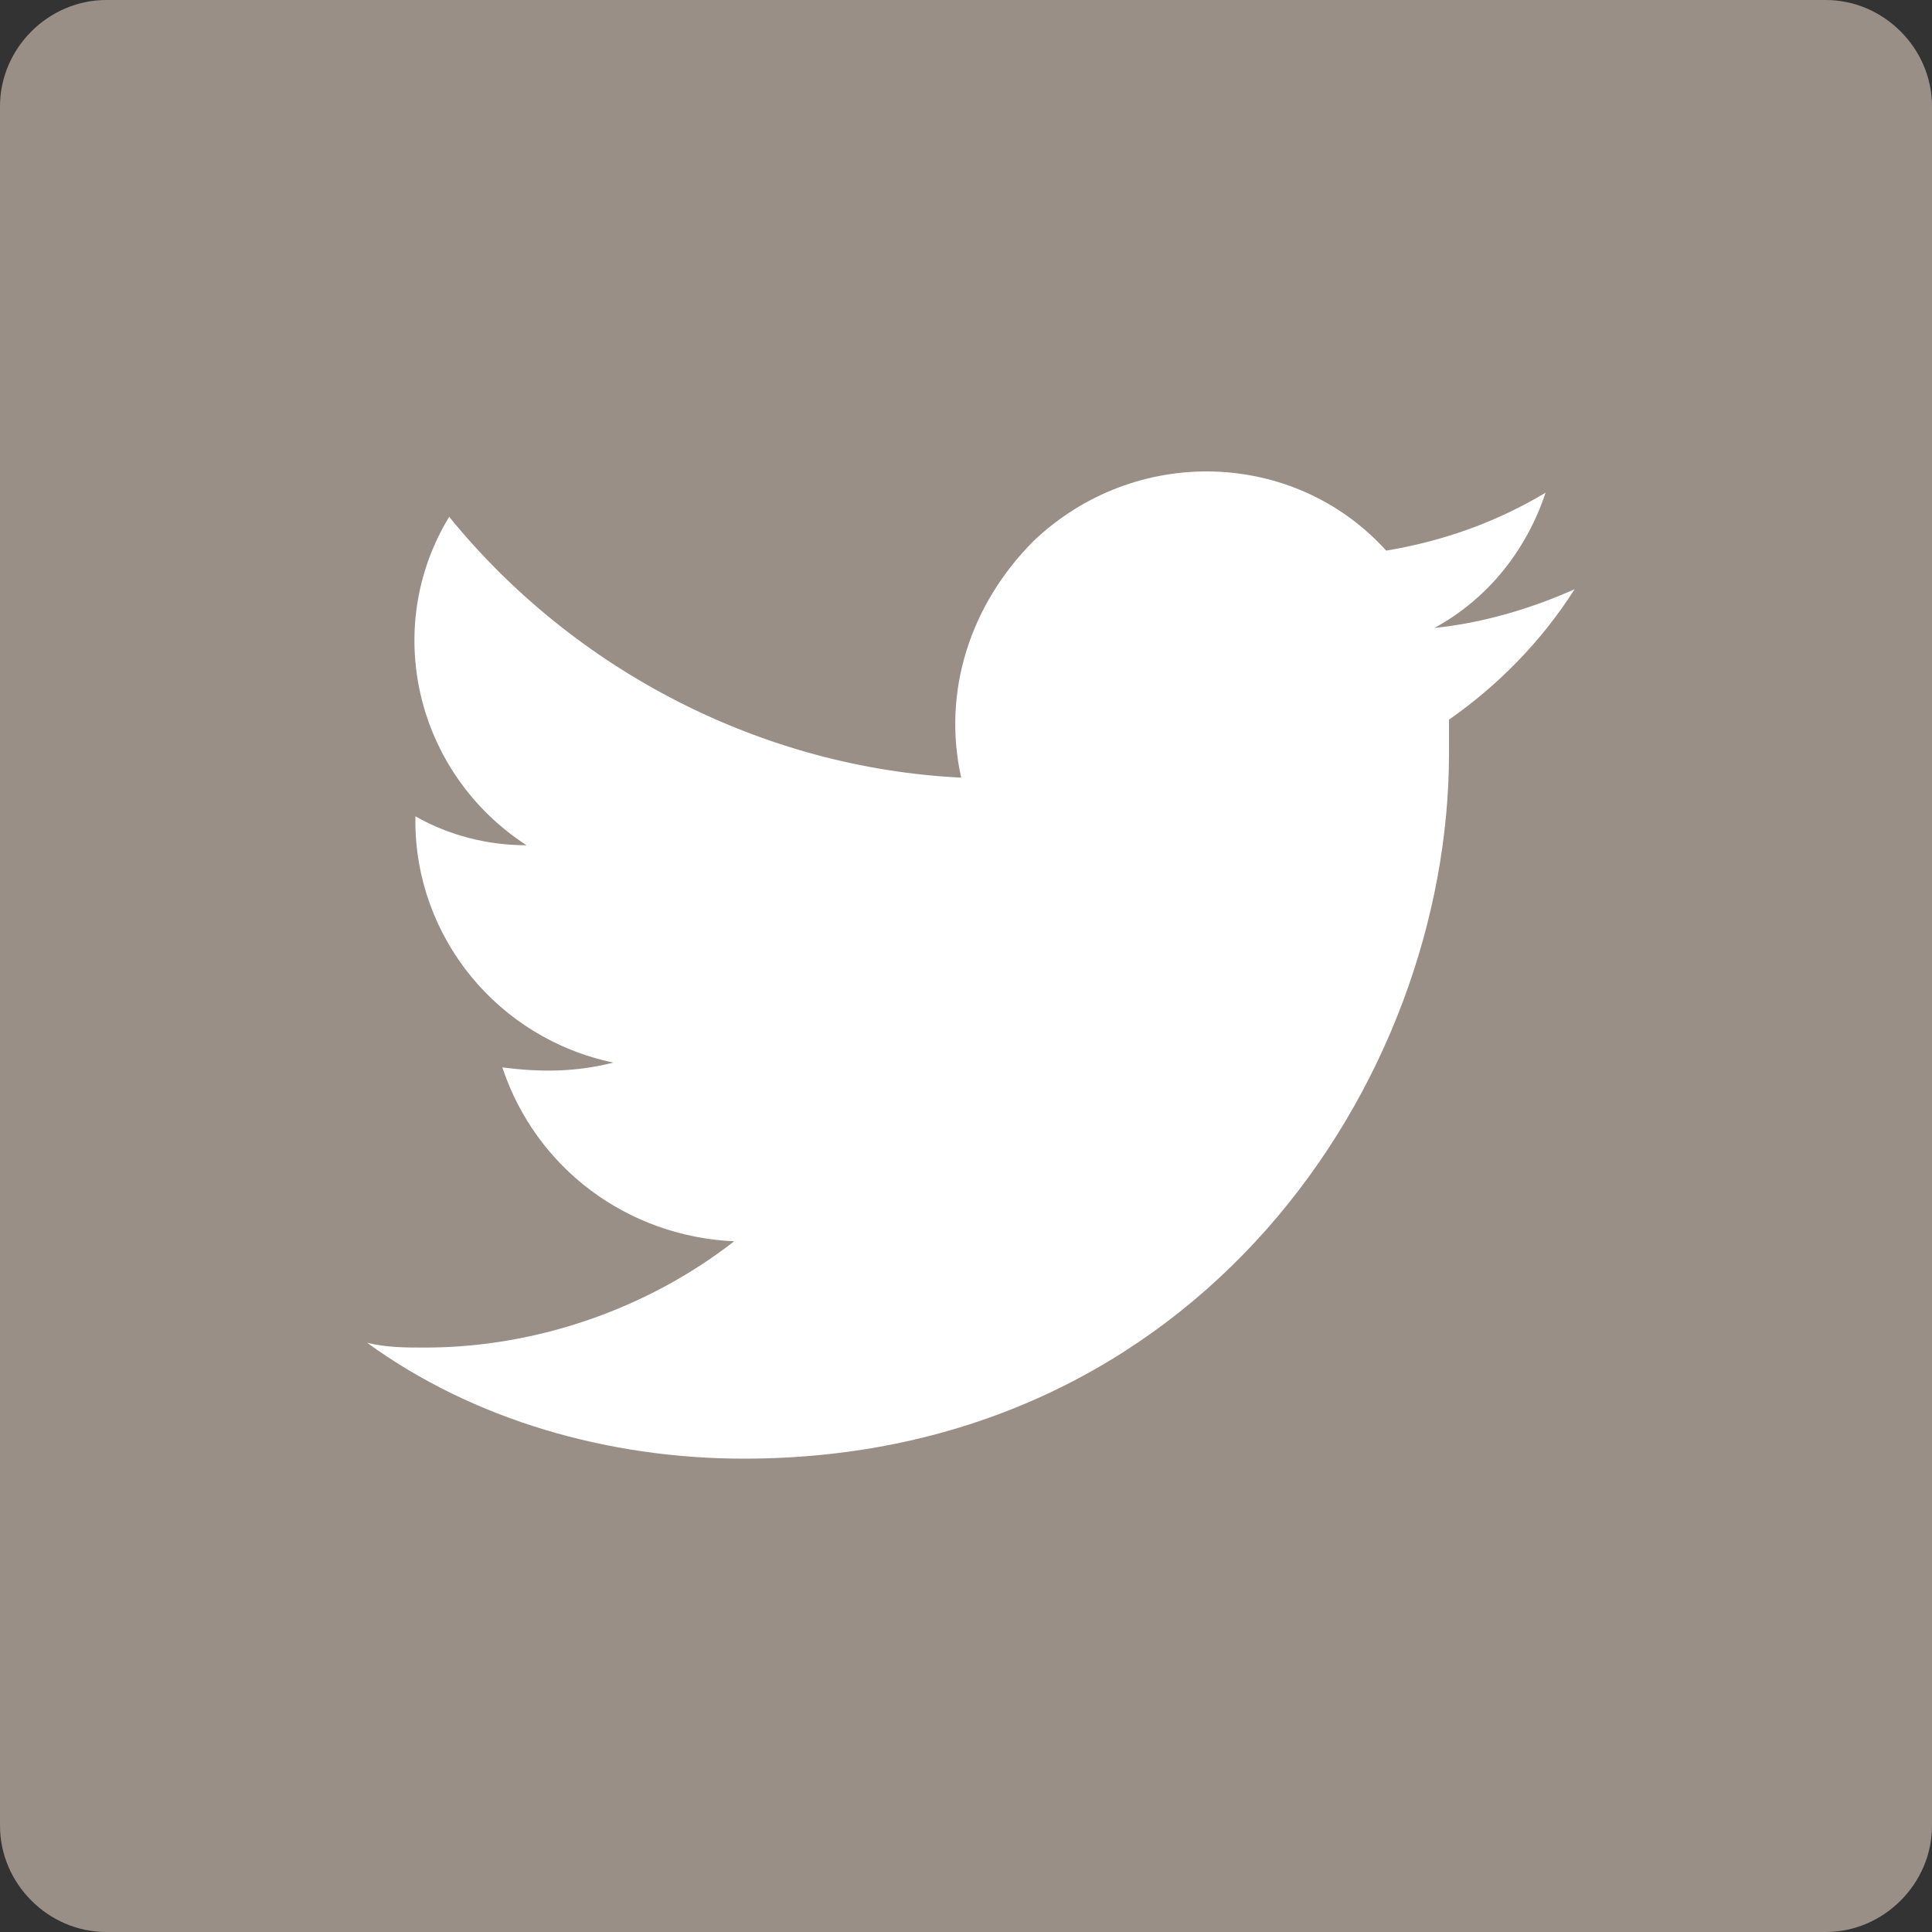
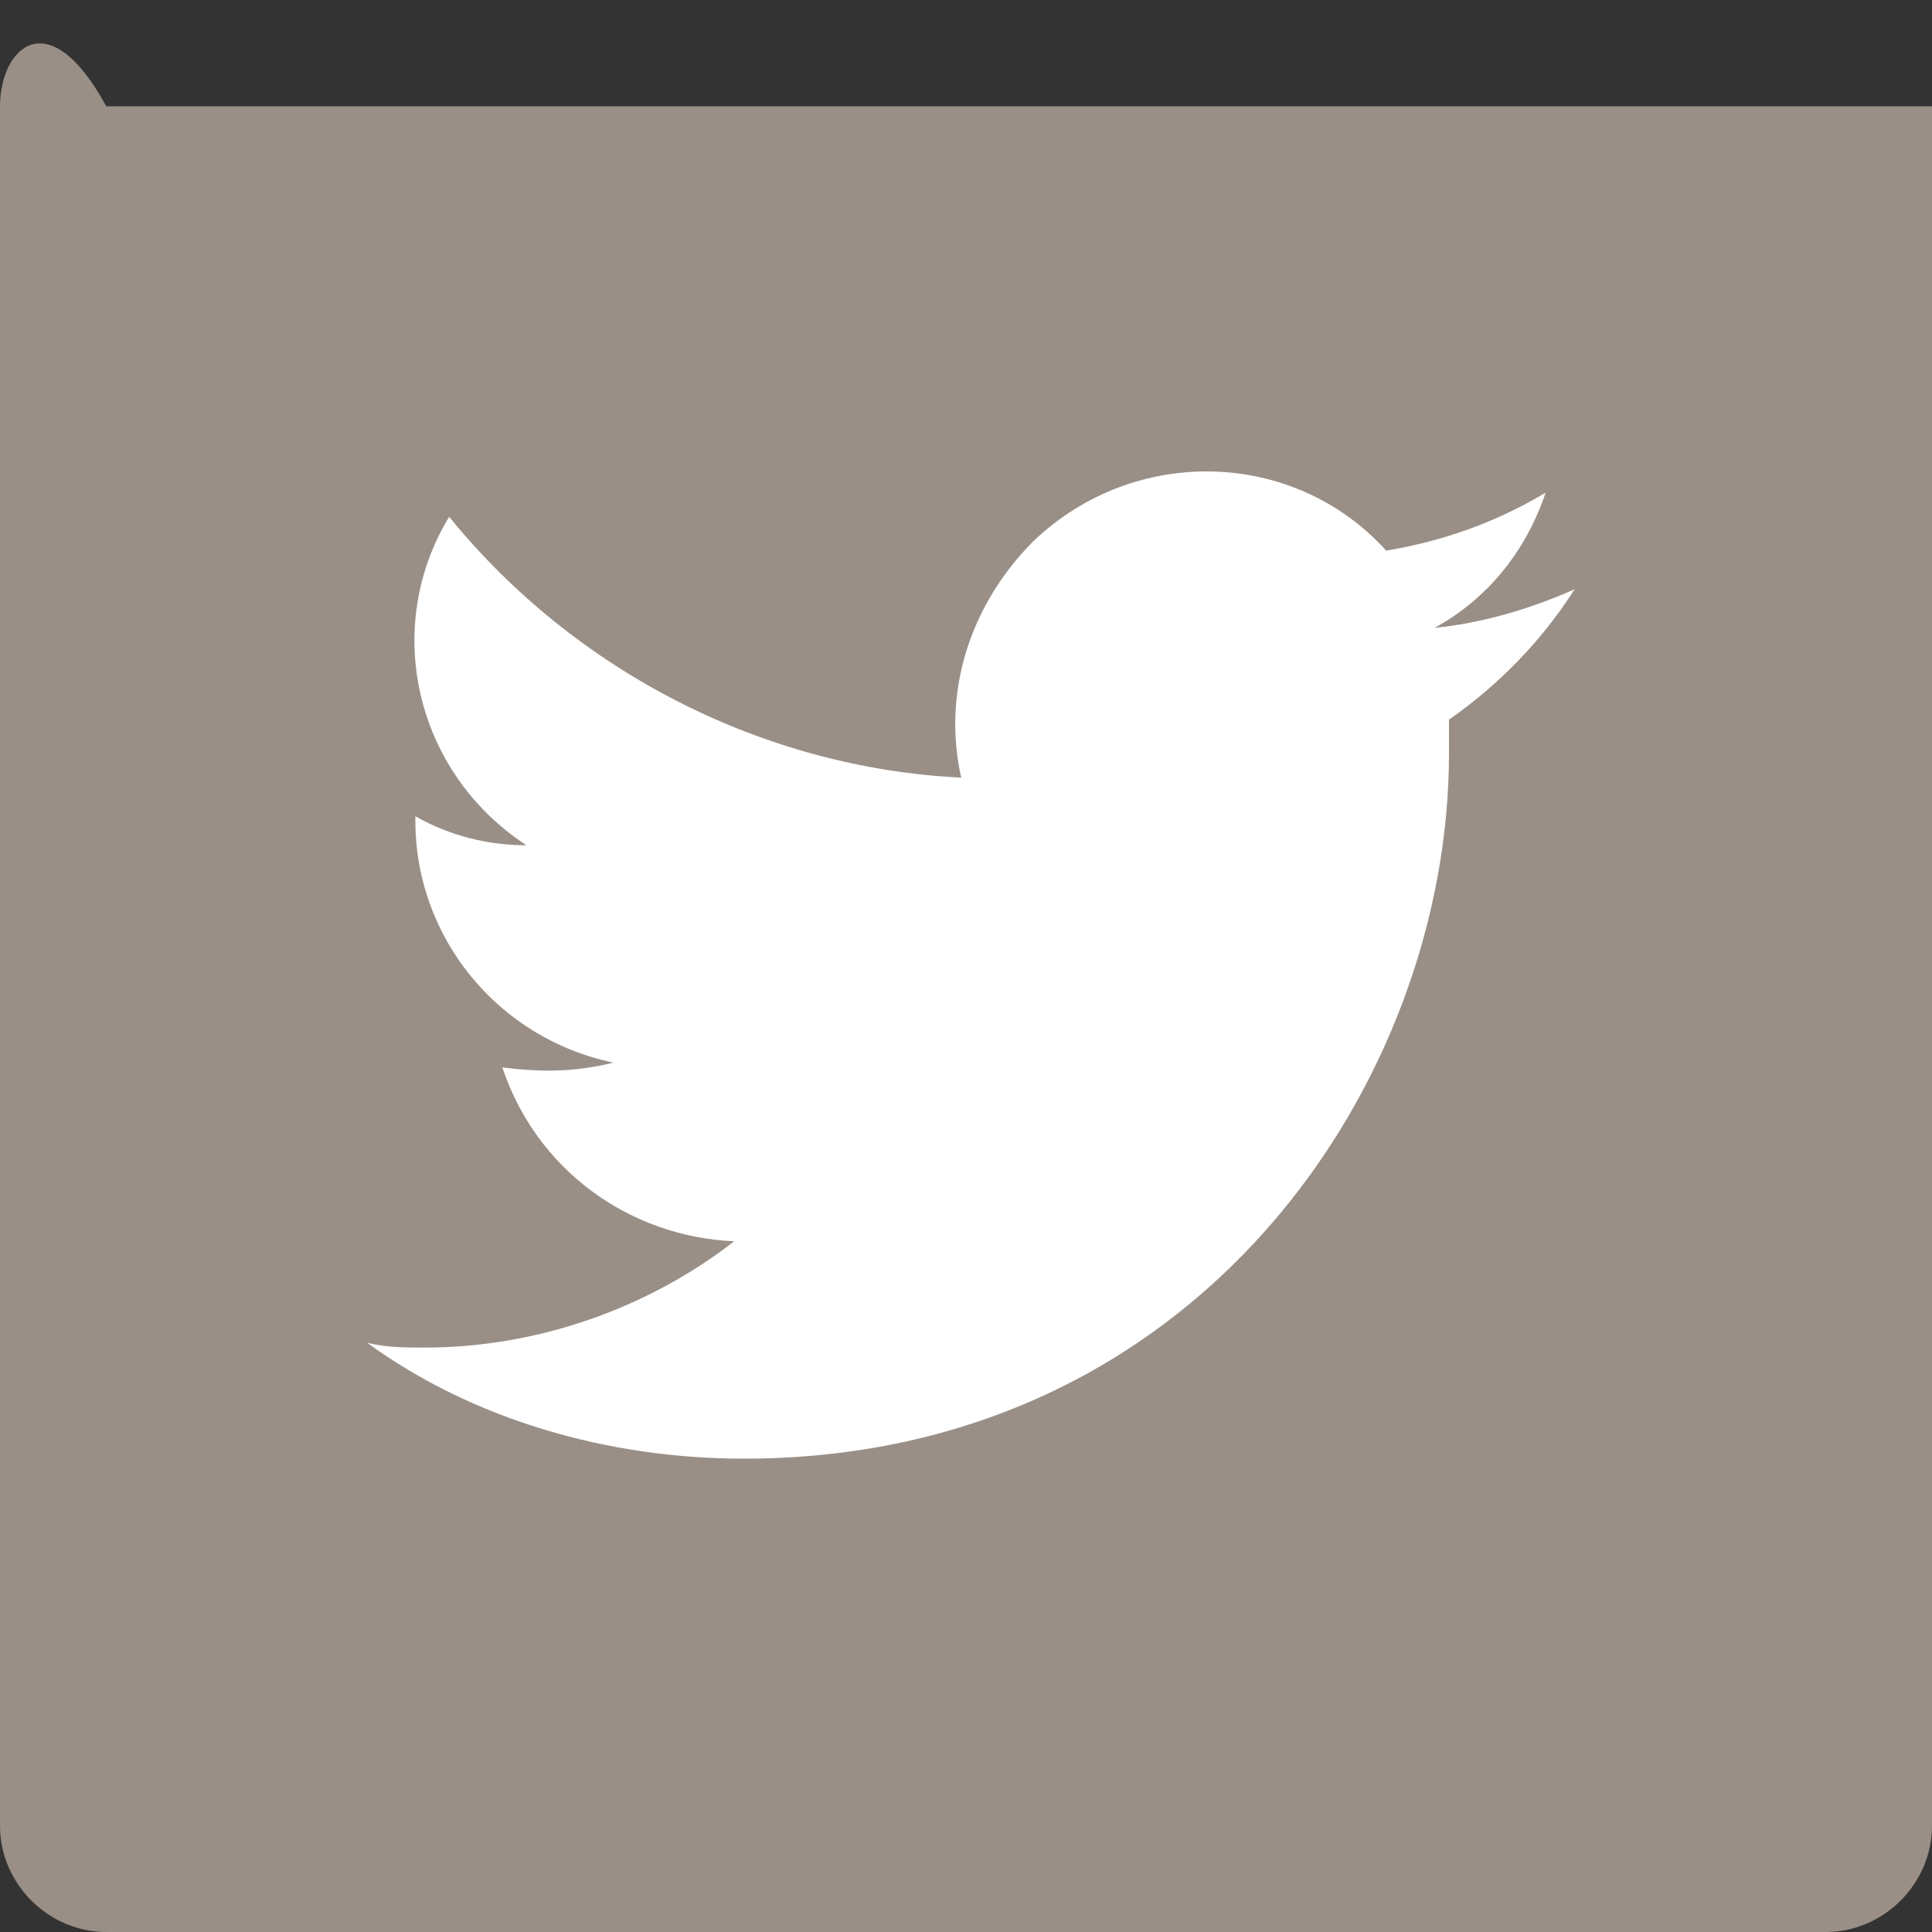
<svg xmlns="http://www.w3.org/2000/svg" version="1.1" id="Logo_FIXED" x="0px" y="0px" viewBox="0 0 40 40" style="enable-background:new 0 0 40 40;" xml:space="preserve">
  <rect x="0" y="0" width="40" height="40" fill="#333333" stroke="none" />
  <style type="text/css">
	.st0{fill:#998F86;}
	.st1{fill:none;}
	.st2{fill:#FFFFFF;}
</style>
  <g>
    <g id="Blue">
-       <path id="Blue_1_" class="st0" d="M37.8,40c1.2,0,2.2-1,2.2-2.2V2.2C40,1,39,0,37.8,0H2.2C1,0,0,1,0,2.2v35.6C0,39,1,40,2.2,40    H37.8z" />
+       <path id="Blue_1_" class="st0" d="M37.8,40c1.2,0,2.2-1,2.2-2.2V2.2H2.2C1,0,0,1,0,2.2v35.6C0,39,1,40,2.2,40    H37.8z" />
    </g>
-     <rect class="st1" width="40" height="40" />
    <path class="st2" d="M15.4,30.2c9.4,0,14.6-7.8,14.6-14.6c0-0.2,0-0.4,0-0.7c1-0.7,1.9-1.6,2.6-2.7c-0.9,0.4-1.9,0.7-2.9,0.8   c1.1-0.6,1.9-1.6,2.3-2.8c-1,0.6-2.1,1-3.3,1.2c-1.9-2.1-5.2-2.2-7.3-0.2c-1.3,1.3-1.9,3.1-1.5,4.9c-4.1-0.2-8-2.2-10.6-5.4   C7.9,13,8.6,16,10.9,17.5c-0.8,0-1.6-0.2-2.3-0.6c0,0,0,0,0,0.1c0,2.4,1.7,4.5,4.1,5c-0.8,0.2-1.5,0.2-2.3,0.1   c0.7,2.1,2.6,3.5,4.8,3.6c-1.8,1.4-4.1,2.2-6.4,2.2c-0.4,0-0.8,0-1.2-0.1C9.8,29.4,12.6,30.2,15.4,30.2" />
  </g>
</svg>